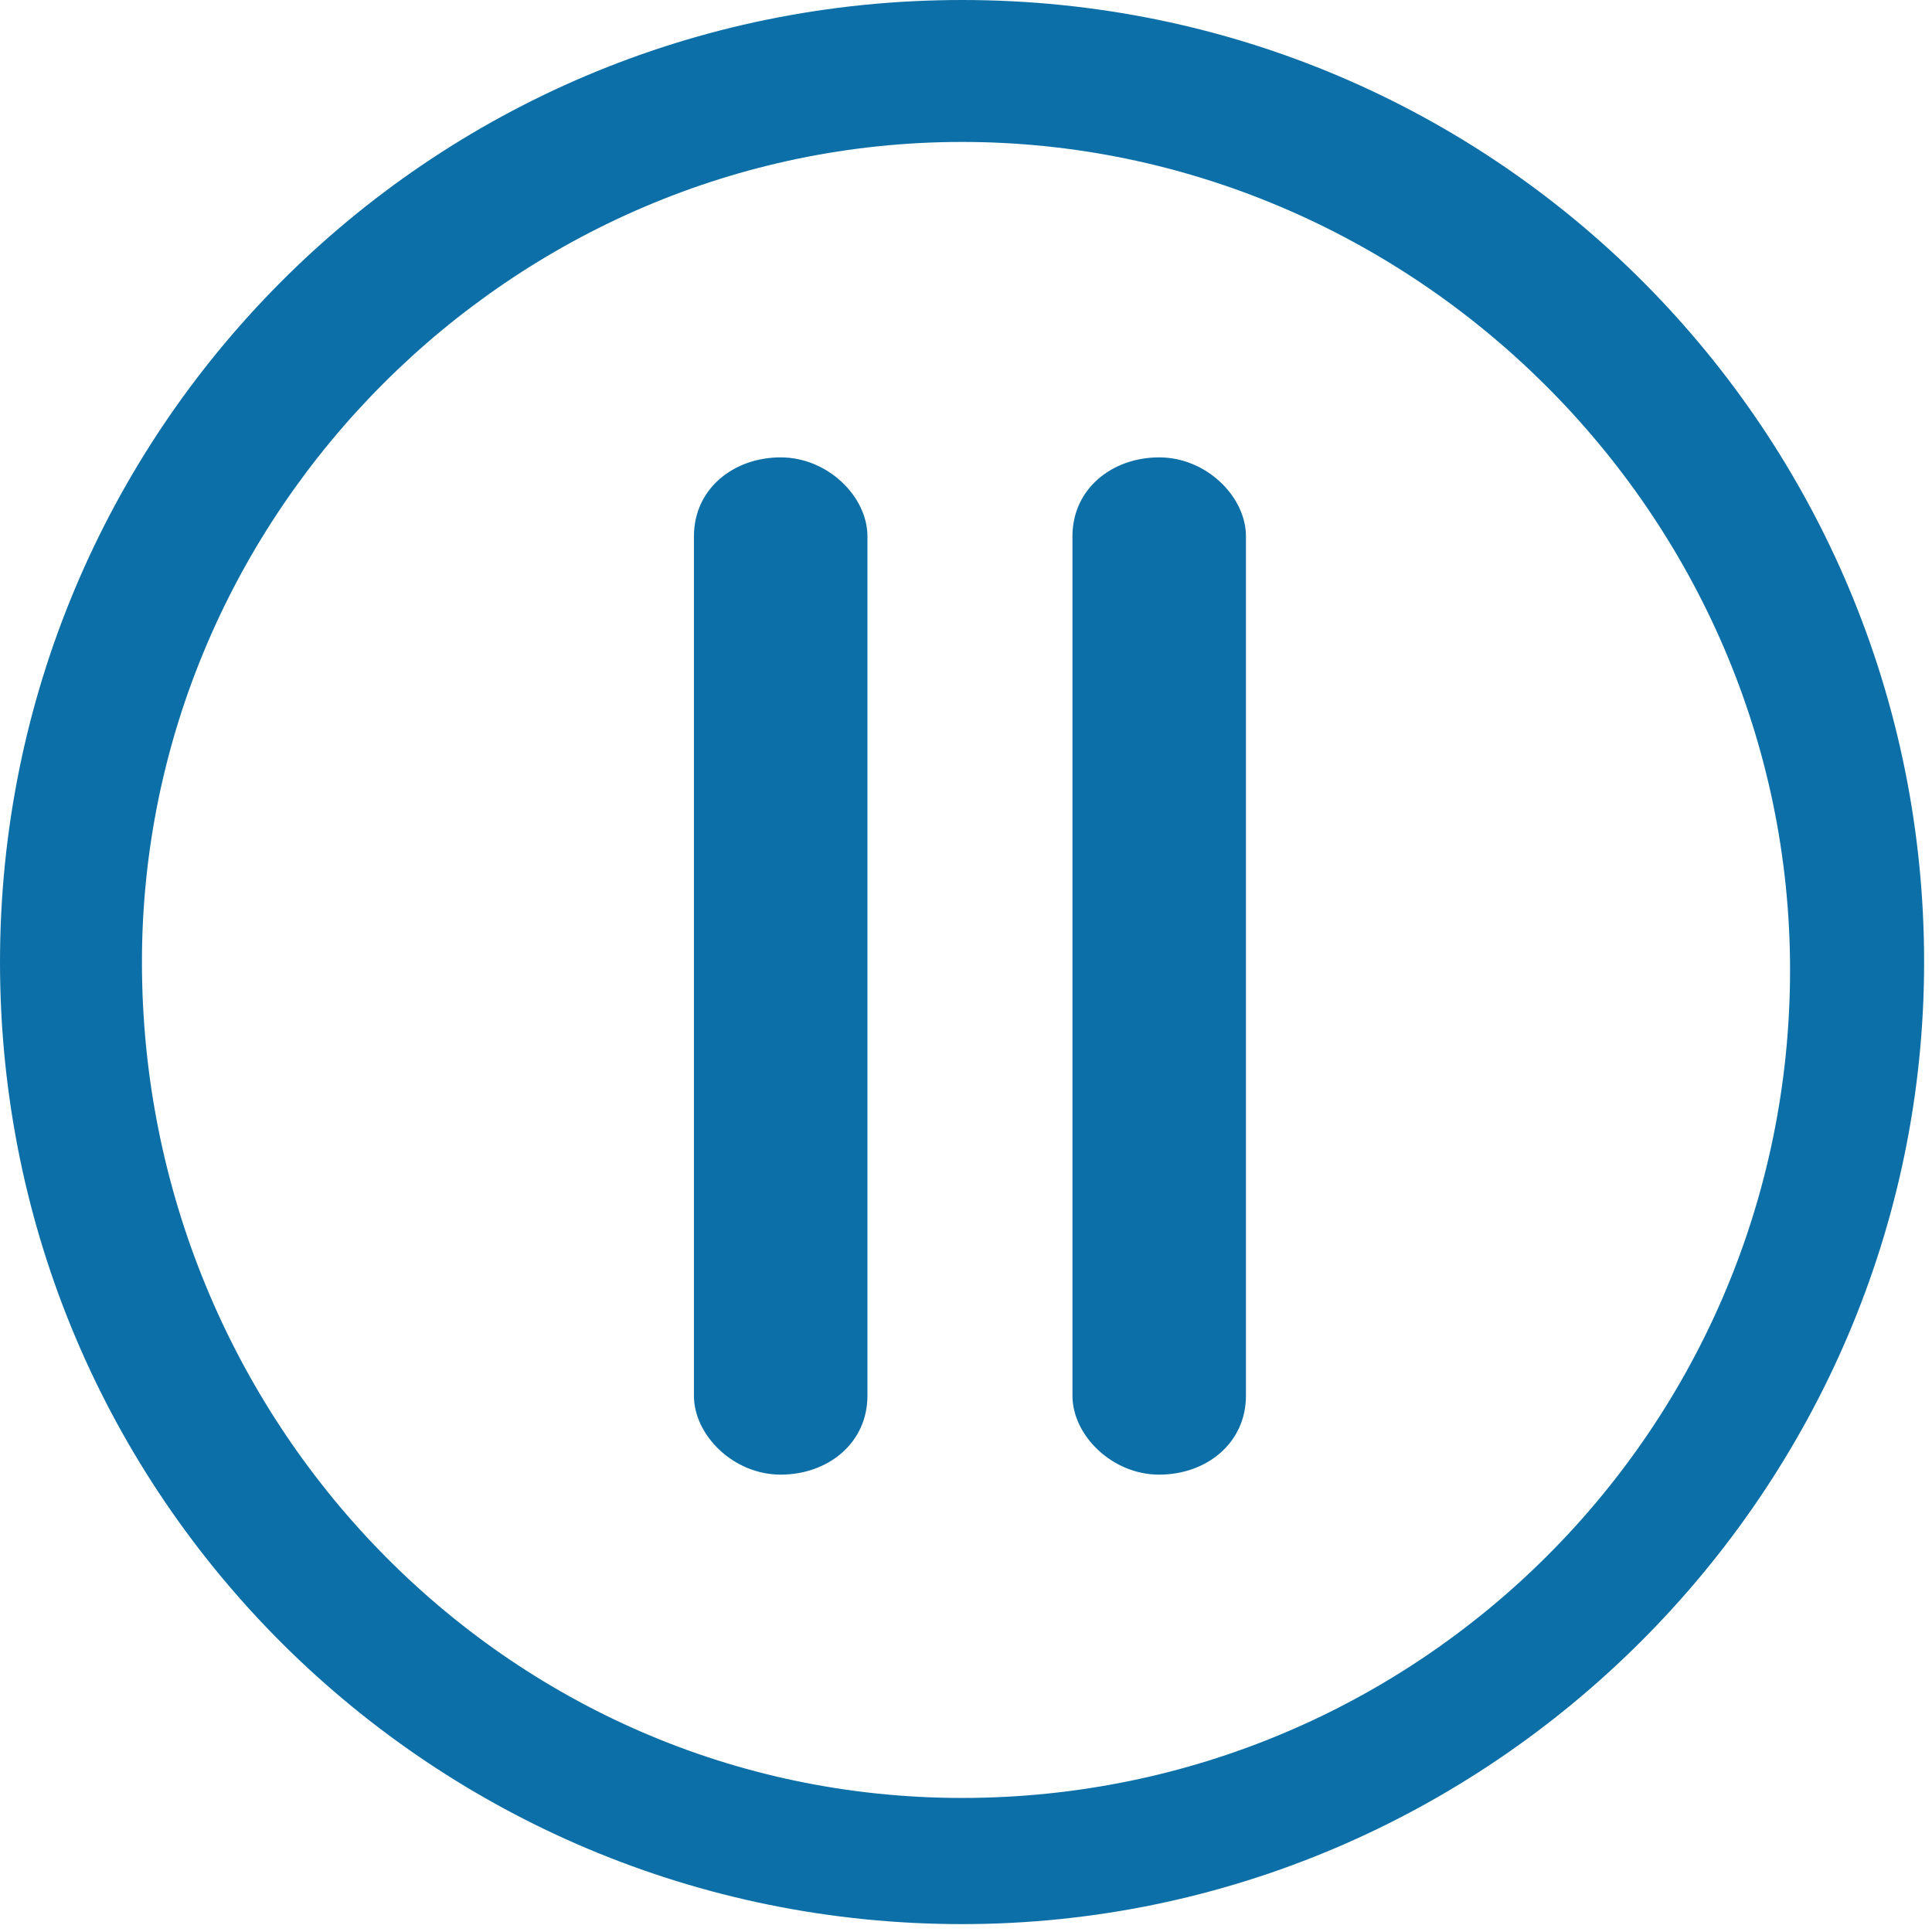
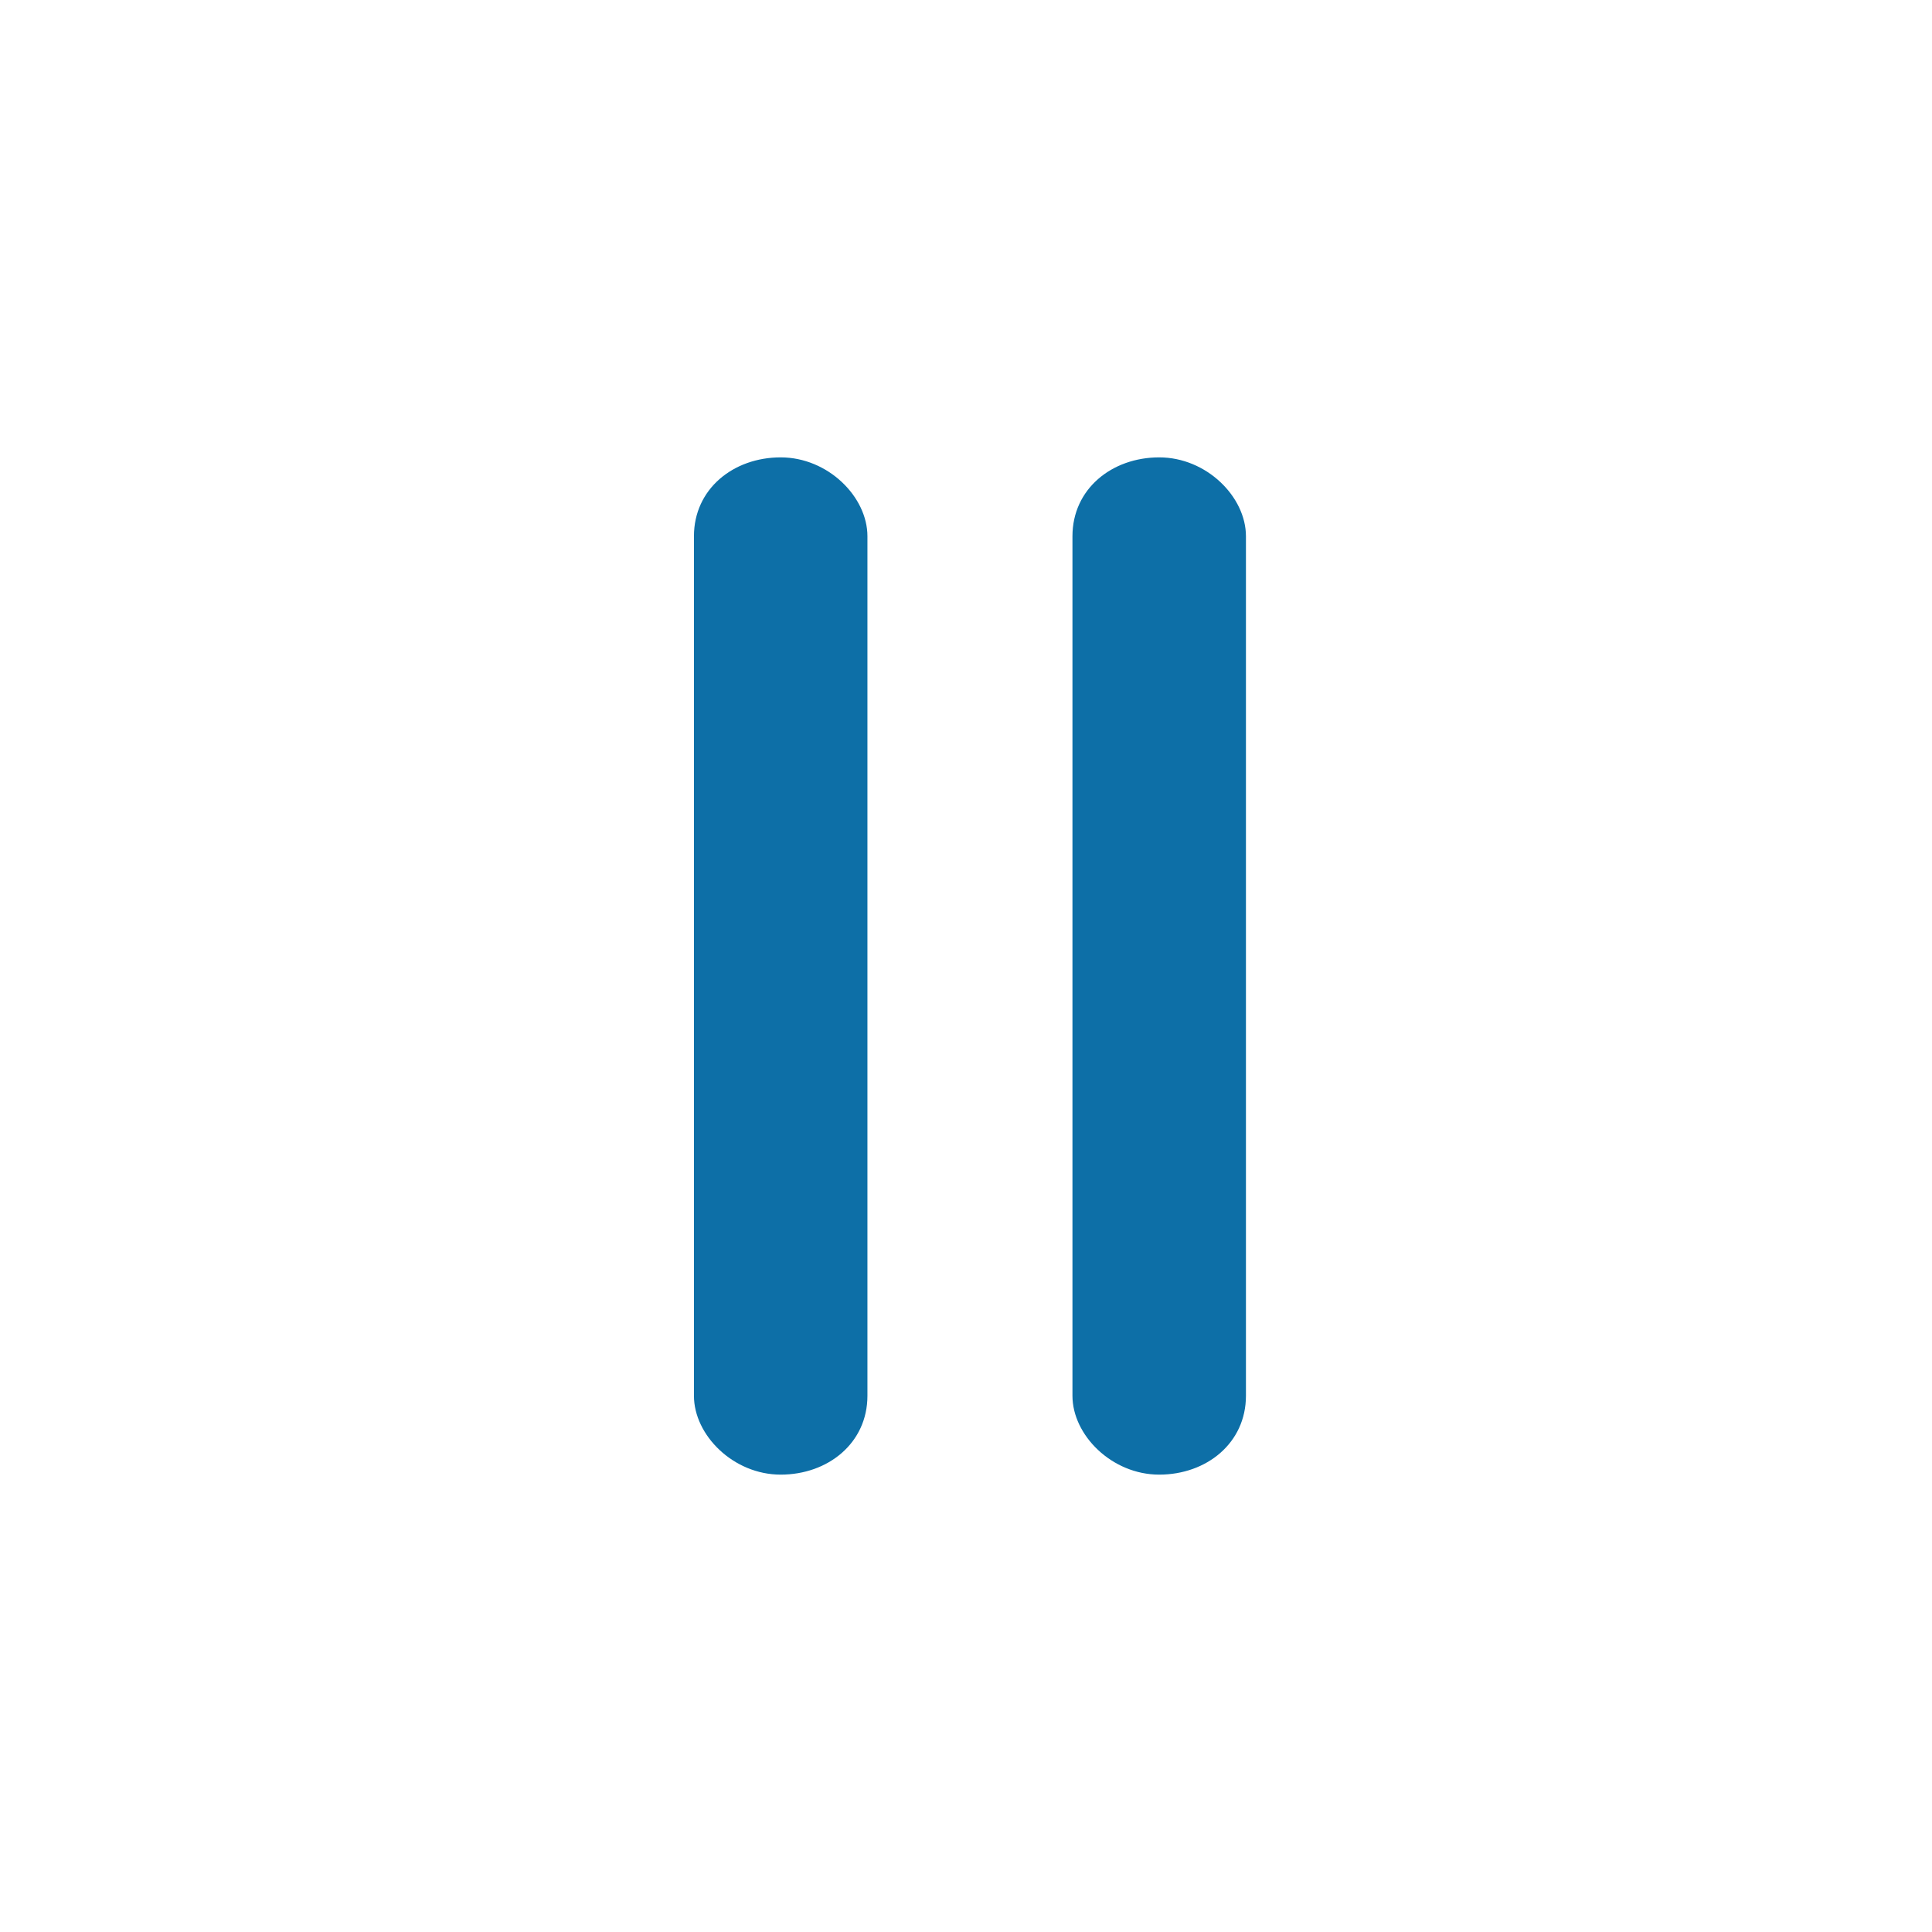
<svg xmlns="http://www.w3.org/2000/svg" version="1.1" viewBox="0 0 24.5 24.5">
  <defs>
    <style>
      .cls-1 {
        fill: #0d6fa7;
      }
    </style>
  </defs>
  <g>
    <g id="_レイヤー_2">
      <g id="_レイヤー_1-2">
-         <path class="cls-1" d="M0,12.2c0,6.8,5.5,12.2,12.2,12.2s12.2-5.5,12.2-12.2S19,0,12.2,0,0,5.5,0,12.2ZM1.8,12.2C1.8,6.5,6.5,1.8,12.2,1.8s10.5,4.7,10.5,10.5-4.7,10.5-10.5,10.5S1.8,18,1.8,12.2Z" />
        <g>
          <path class="cls-1" d="M15.8,6.8v10.9c0,.6-.5,1-1.1,1h0c-.6,0-1.1-.5-1.1-1V6.8c0-.6.5-1,1.1-1h0c.6,0,1.1.5,1.1,1Z" />
          <path class="cls-1" d="M11,6.8v10.9c0,.6-.5,1-1.1,1h0c-.6,0-1.1-.5-1.1-1V6.8c0-.6.5-1,1.1-1h0c.6,0,1.1.5,1.1,1Z" />
        </g>
      </g>
    </g>
  </g>
</svg>